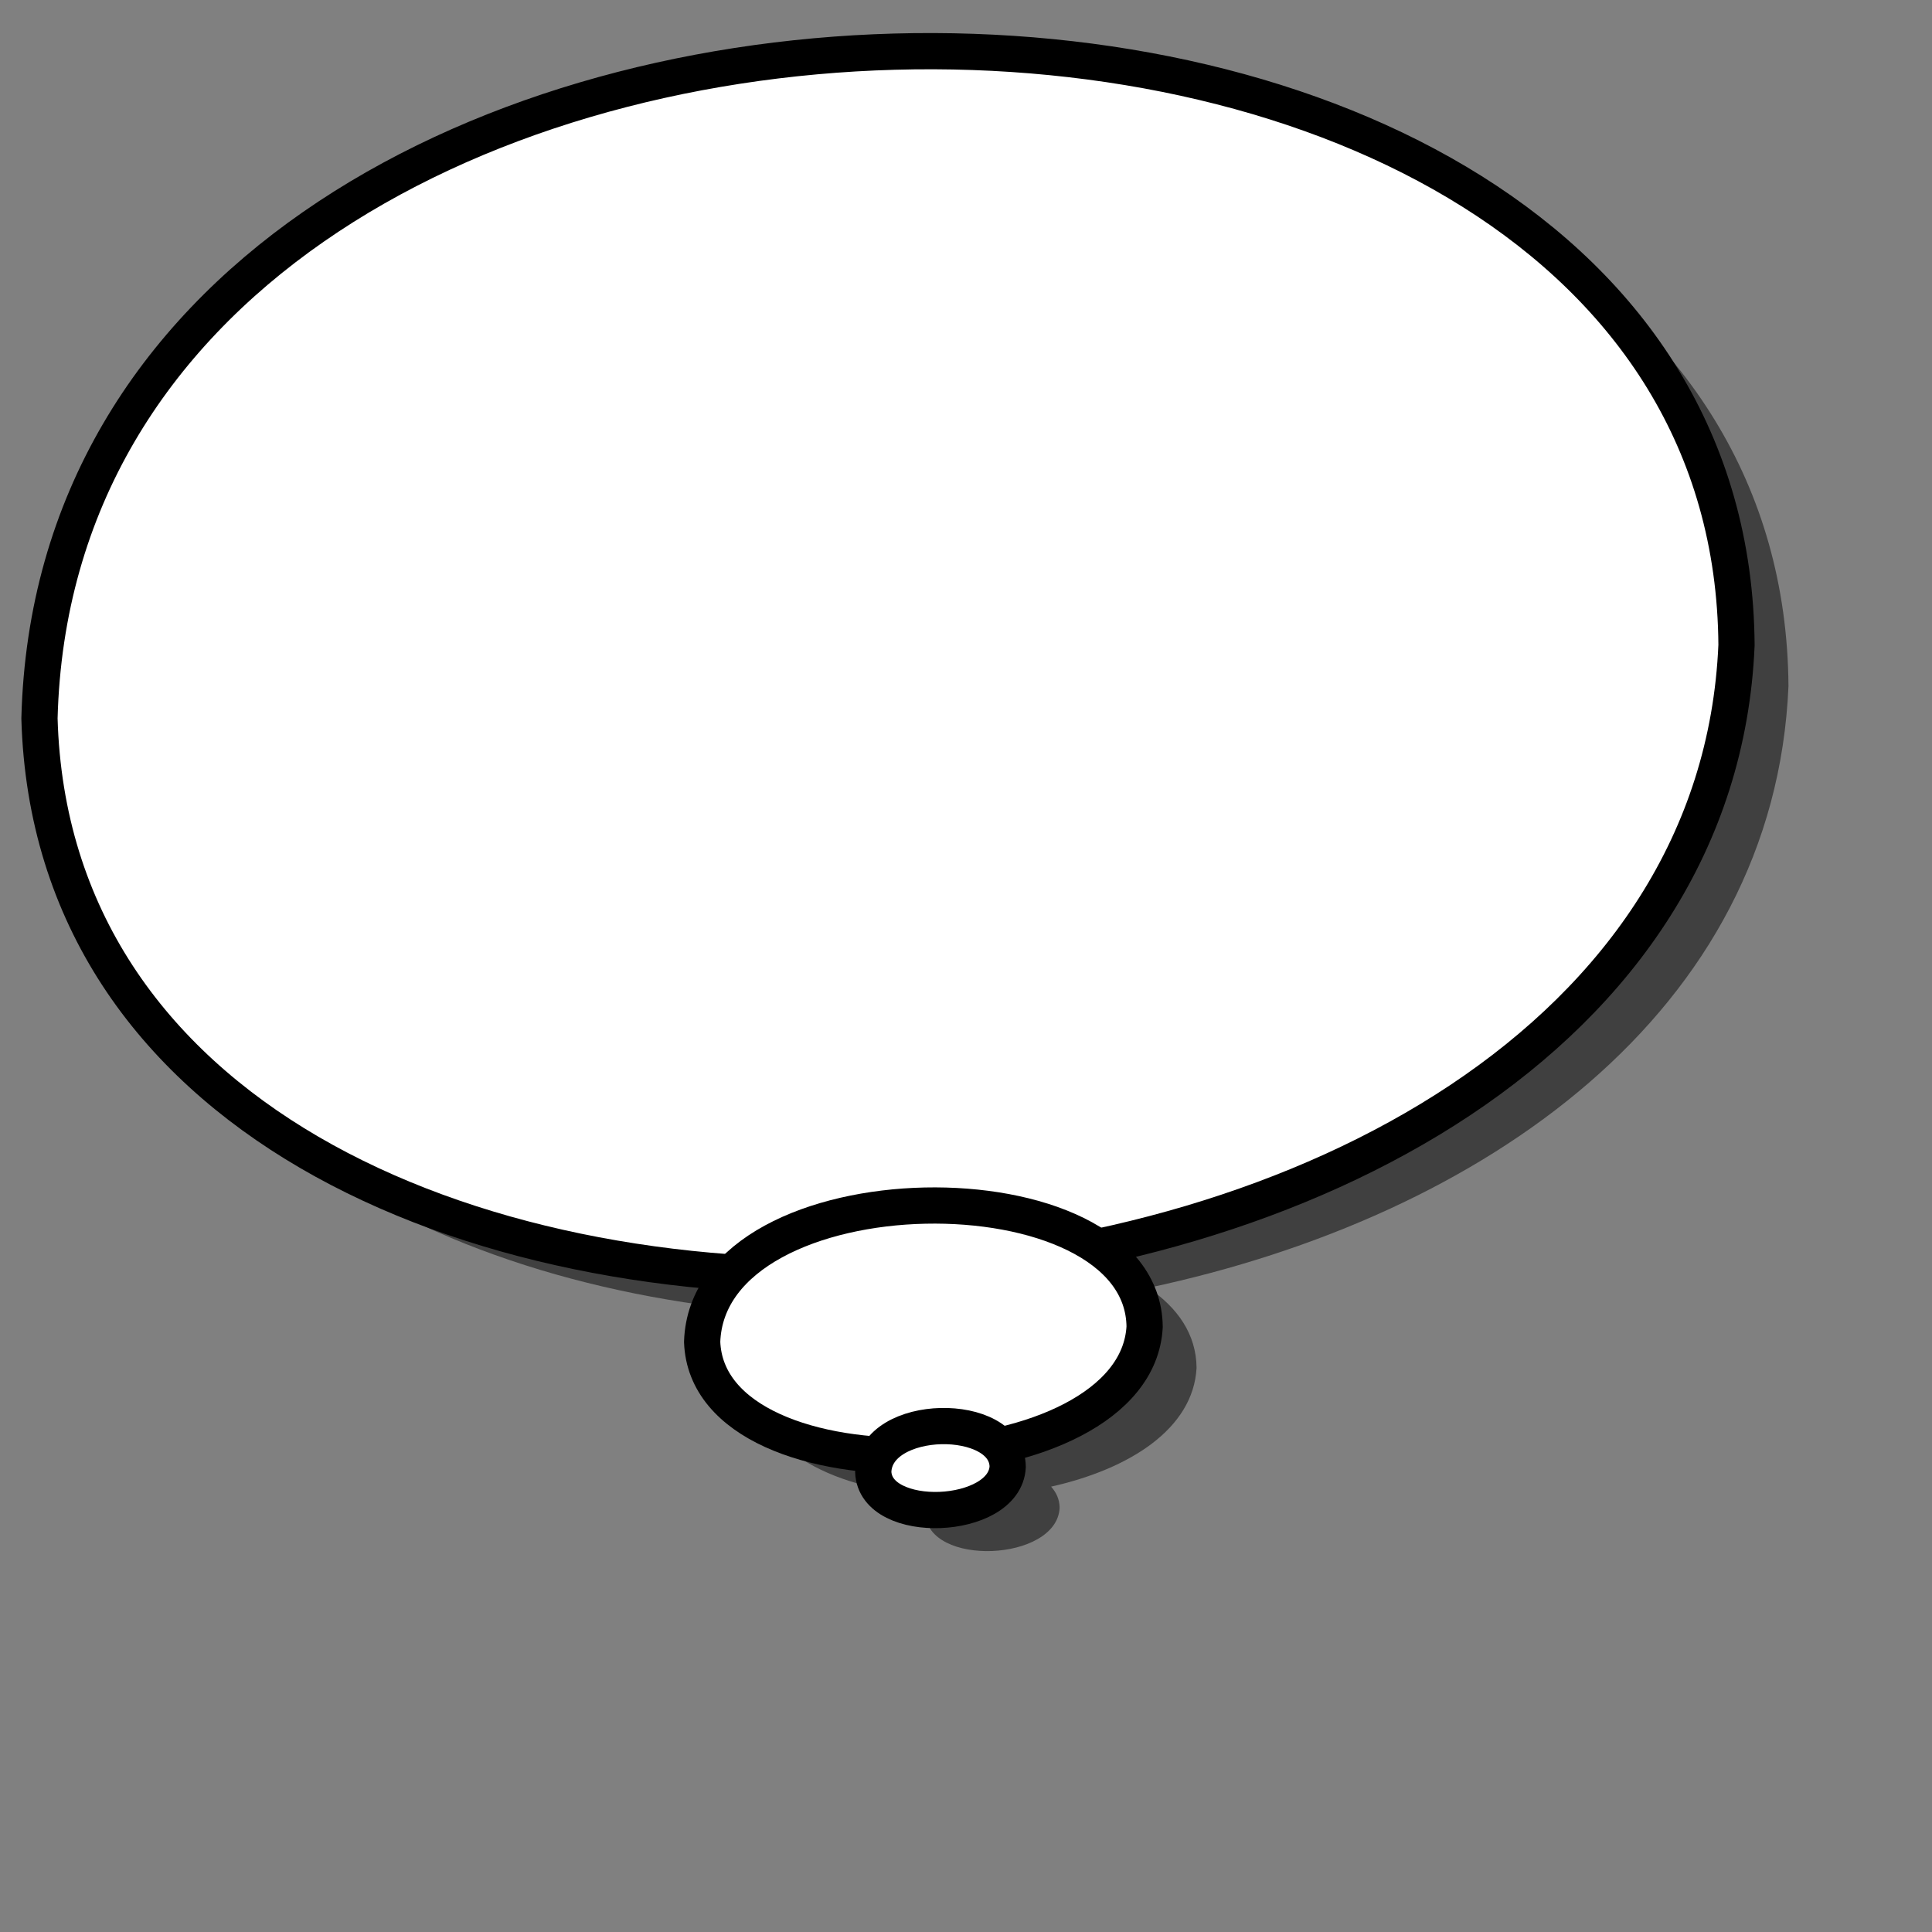
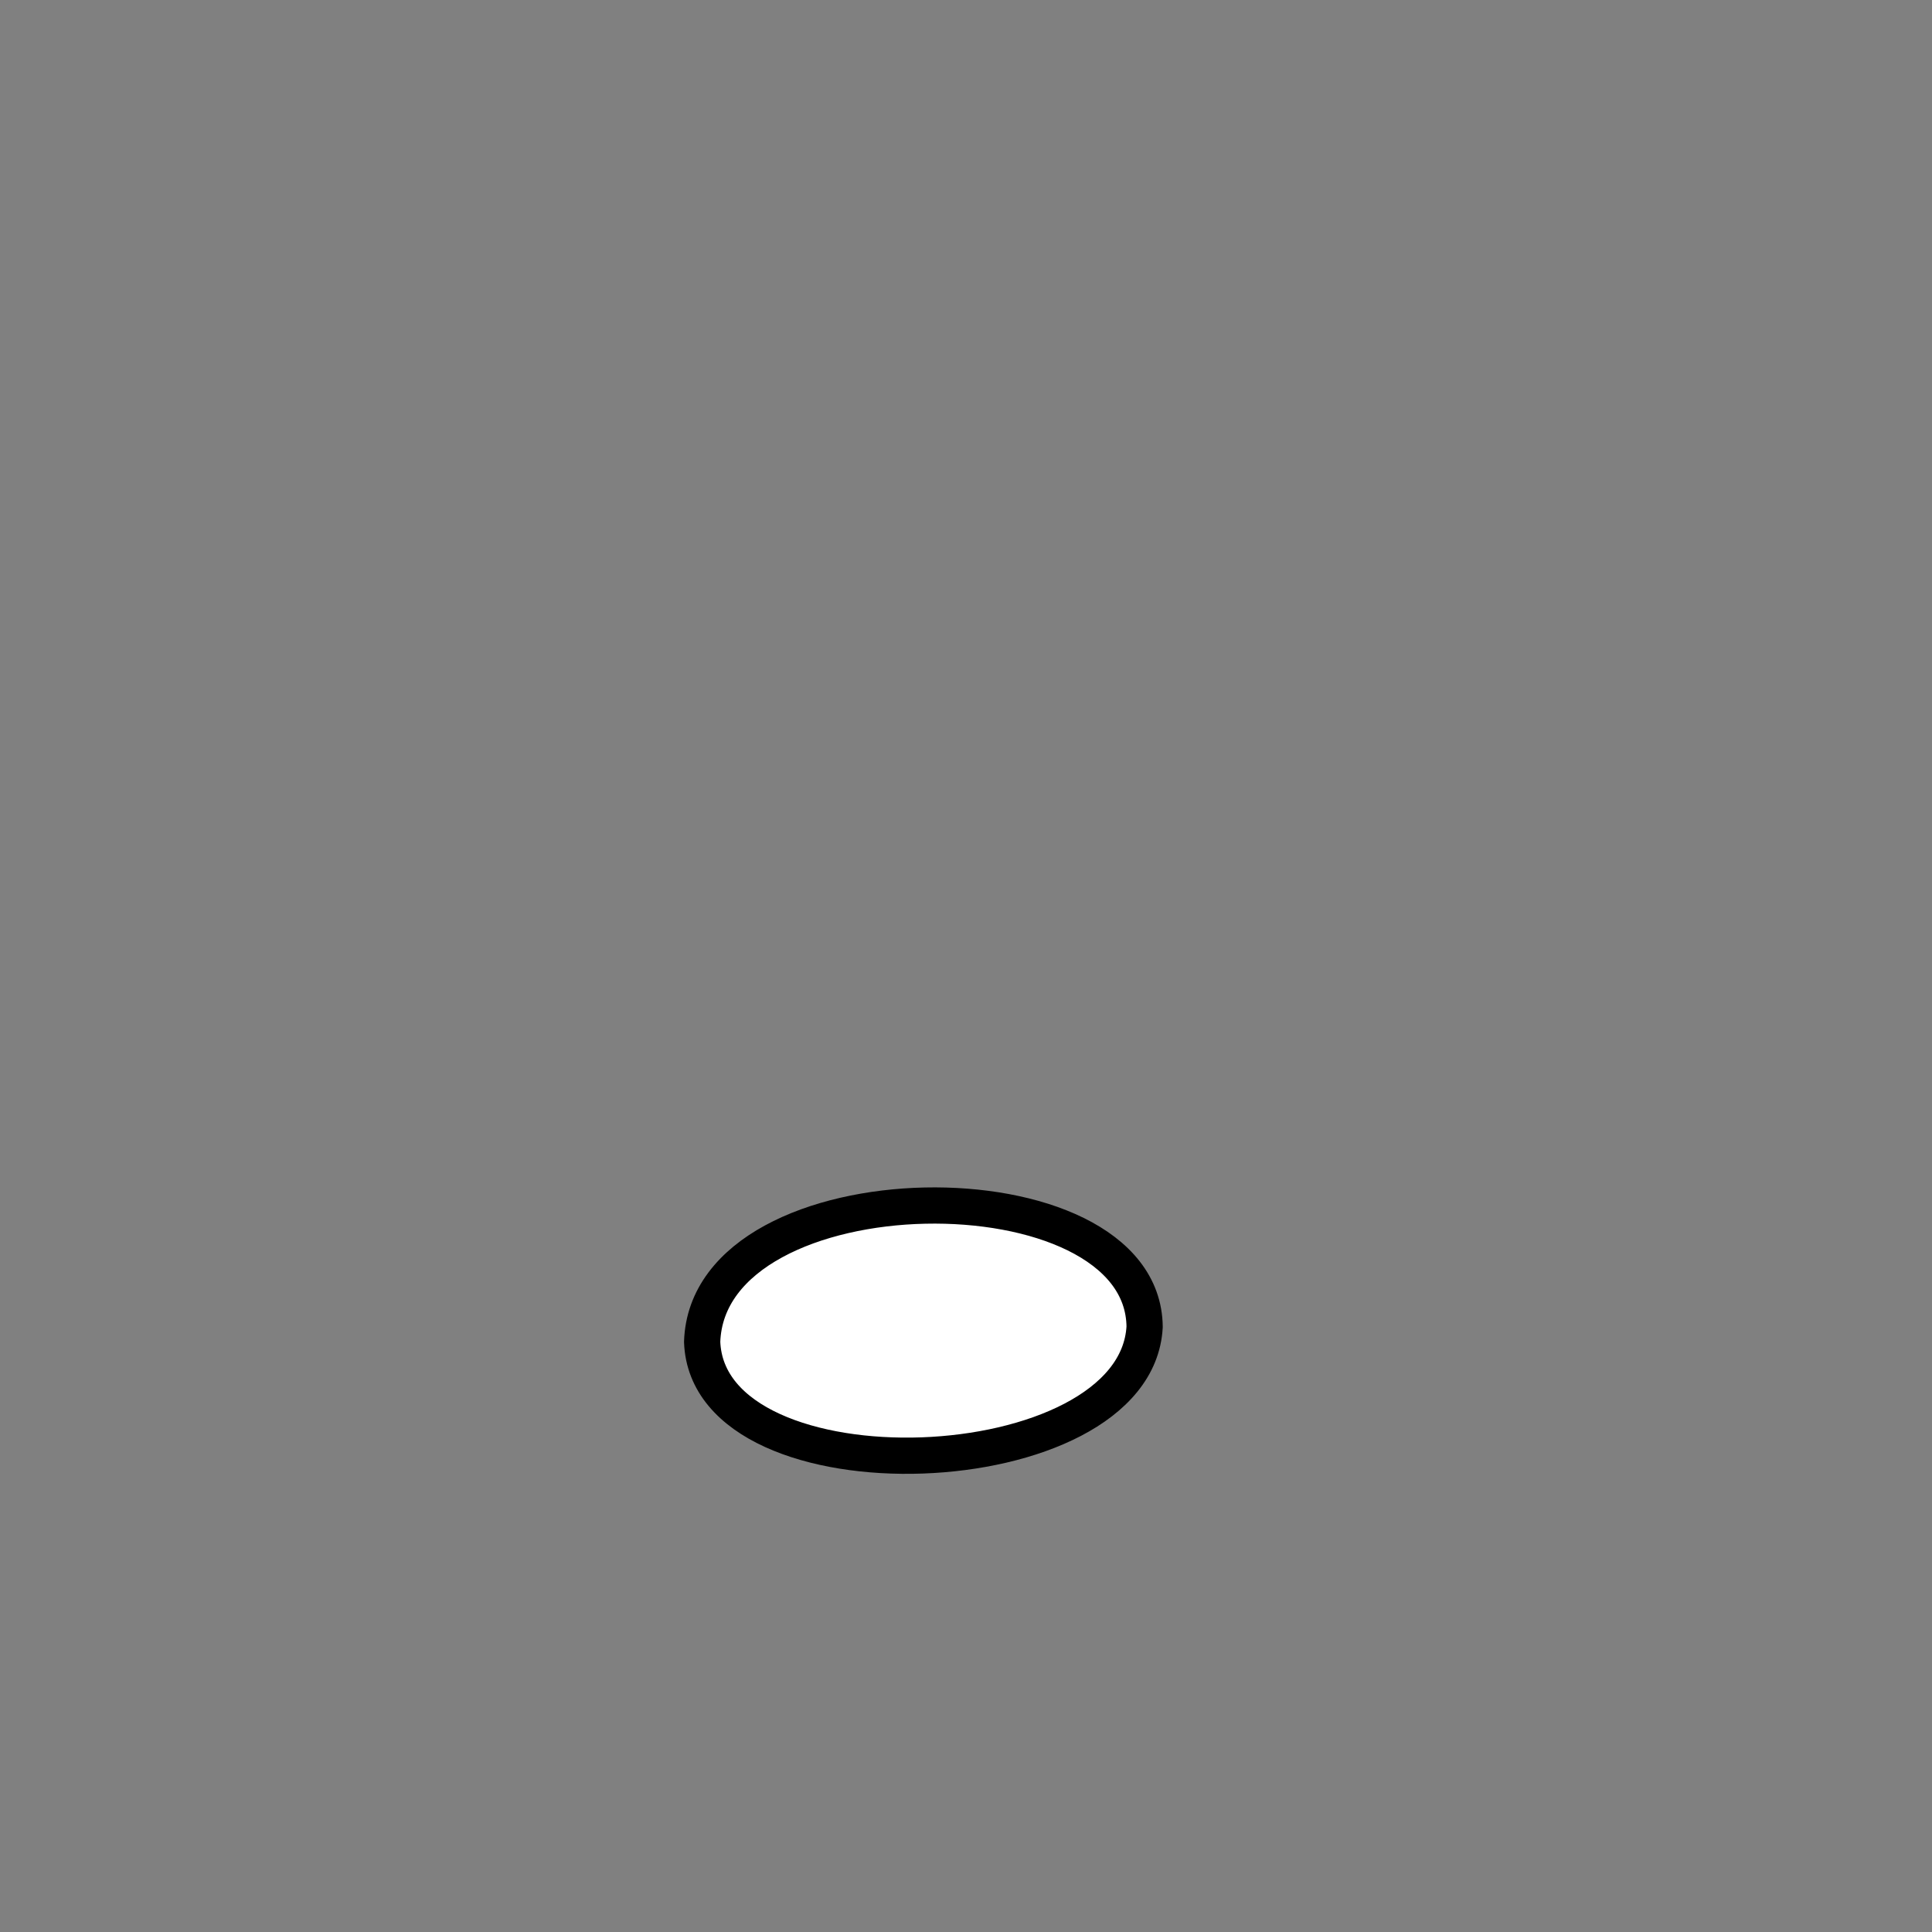
<svg xmlns="http://www.w3.org/2000/svg" xmlns:ns1="http://www.inkscape.org/namespaces/inkscape" xmlns:ns2="http://sodipodi.sourceforge.net/DTD/sodipodi-0.dtd" height="400pt" id="svg548" ns1:version="0.38.1" ns2:docbase="/var/www/html/svg_gallery/svg/callouts" ns2:docname="elips_c.svg" ns2:version="0.32" width="400pt">
  <rect width="100%" height="100%" fill="#808080" stroke="none" />
  <defs id="defs550" />
  <ns2:namedview id="base" ns1:cx="200.00000" ns1:cy="200.00000" ns1:window-height="509" ns1:window-width="503" ns1:window-x="0" ns1:window-y="24" ns1:zoom="0.77250000" />
  <g id="g834">
-     <path d="M 261.215,25.577 C 145.064,28.798 28.329,90.023 25.236,209.671 C 27.952,305.856 116.826,355.516 216.45,362.608 C 211.474,367.867 208.422,374.224 208.175,381.733 C 208.871,401.079 231.341,411.194 256.818,412.889 C 256.006,414.296 255.466,415.854 255.413,417.639 C 255.903,432.666 291.779,431.133 292.514,416.233 C 292.495,413.913 291.584,411.993 290.162,410.389 C 311.746,405.553 329.398,394.47 330.316,377.608 C 330.234,368.255 325.017,360.954 317.003,355.514 C 409.832,335.774 489.869,279.4 493.712,189.421 C 492.939,77.136 377.366,22.356 261.215,25.577 z " id="path670" style="fill-opacity:0.5;fill-rule:evenodd;stroke-width:1.25;" />
-     <path d="M 479.366,178.085 C 470.09,395.293 17.081,417.381 10.897,198.333 C 17.081,-40.963 477.82,-46.484 479.366,178.085 z " id="path975" ns2:nodetypes="ccc" style="font-size:12;fill:#ffffff;fill-rule:evenodd;stroke:#000000;stroke-width:10;stroke-linejoin:round;stroke-dasharray:none;" />
    <path d="M 315.975,366.282 C 313.556,410.664 195.444,415.178 193.832,370.42 C 195.444,321.524 315.571,320.396 315.975,366.282 z " id="path976" ns2:nodetypes="ccc" style="font-size:12;fill:#ffffff;fill-rule:evenodd;stroke:#000000;stroke-width:10;stroke-linejoin:round;stroke-dasharray:none;" />
-     <path d="M 278.172,404.914 C 277.438,419.814 241.555,421.329 241.065,406.303 C 241.555,389.888 278.05,389.509 278.172,404.914 z " id="path977" ns2:nodetypes="ccc" style="font-size:12;fill:#ffffff;fill-rule:evenodd;stroke:#000000;stroke-width:10;stroke-linejoin:round;stroke-dasharray:none;" />
  </g>
</svg>